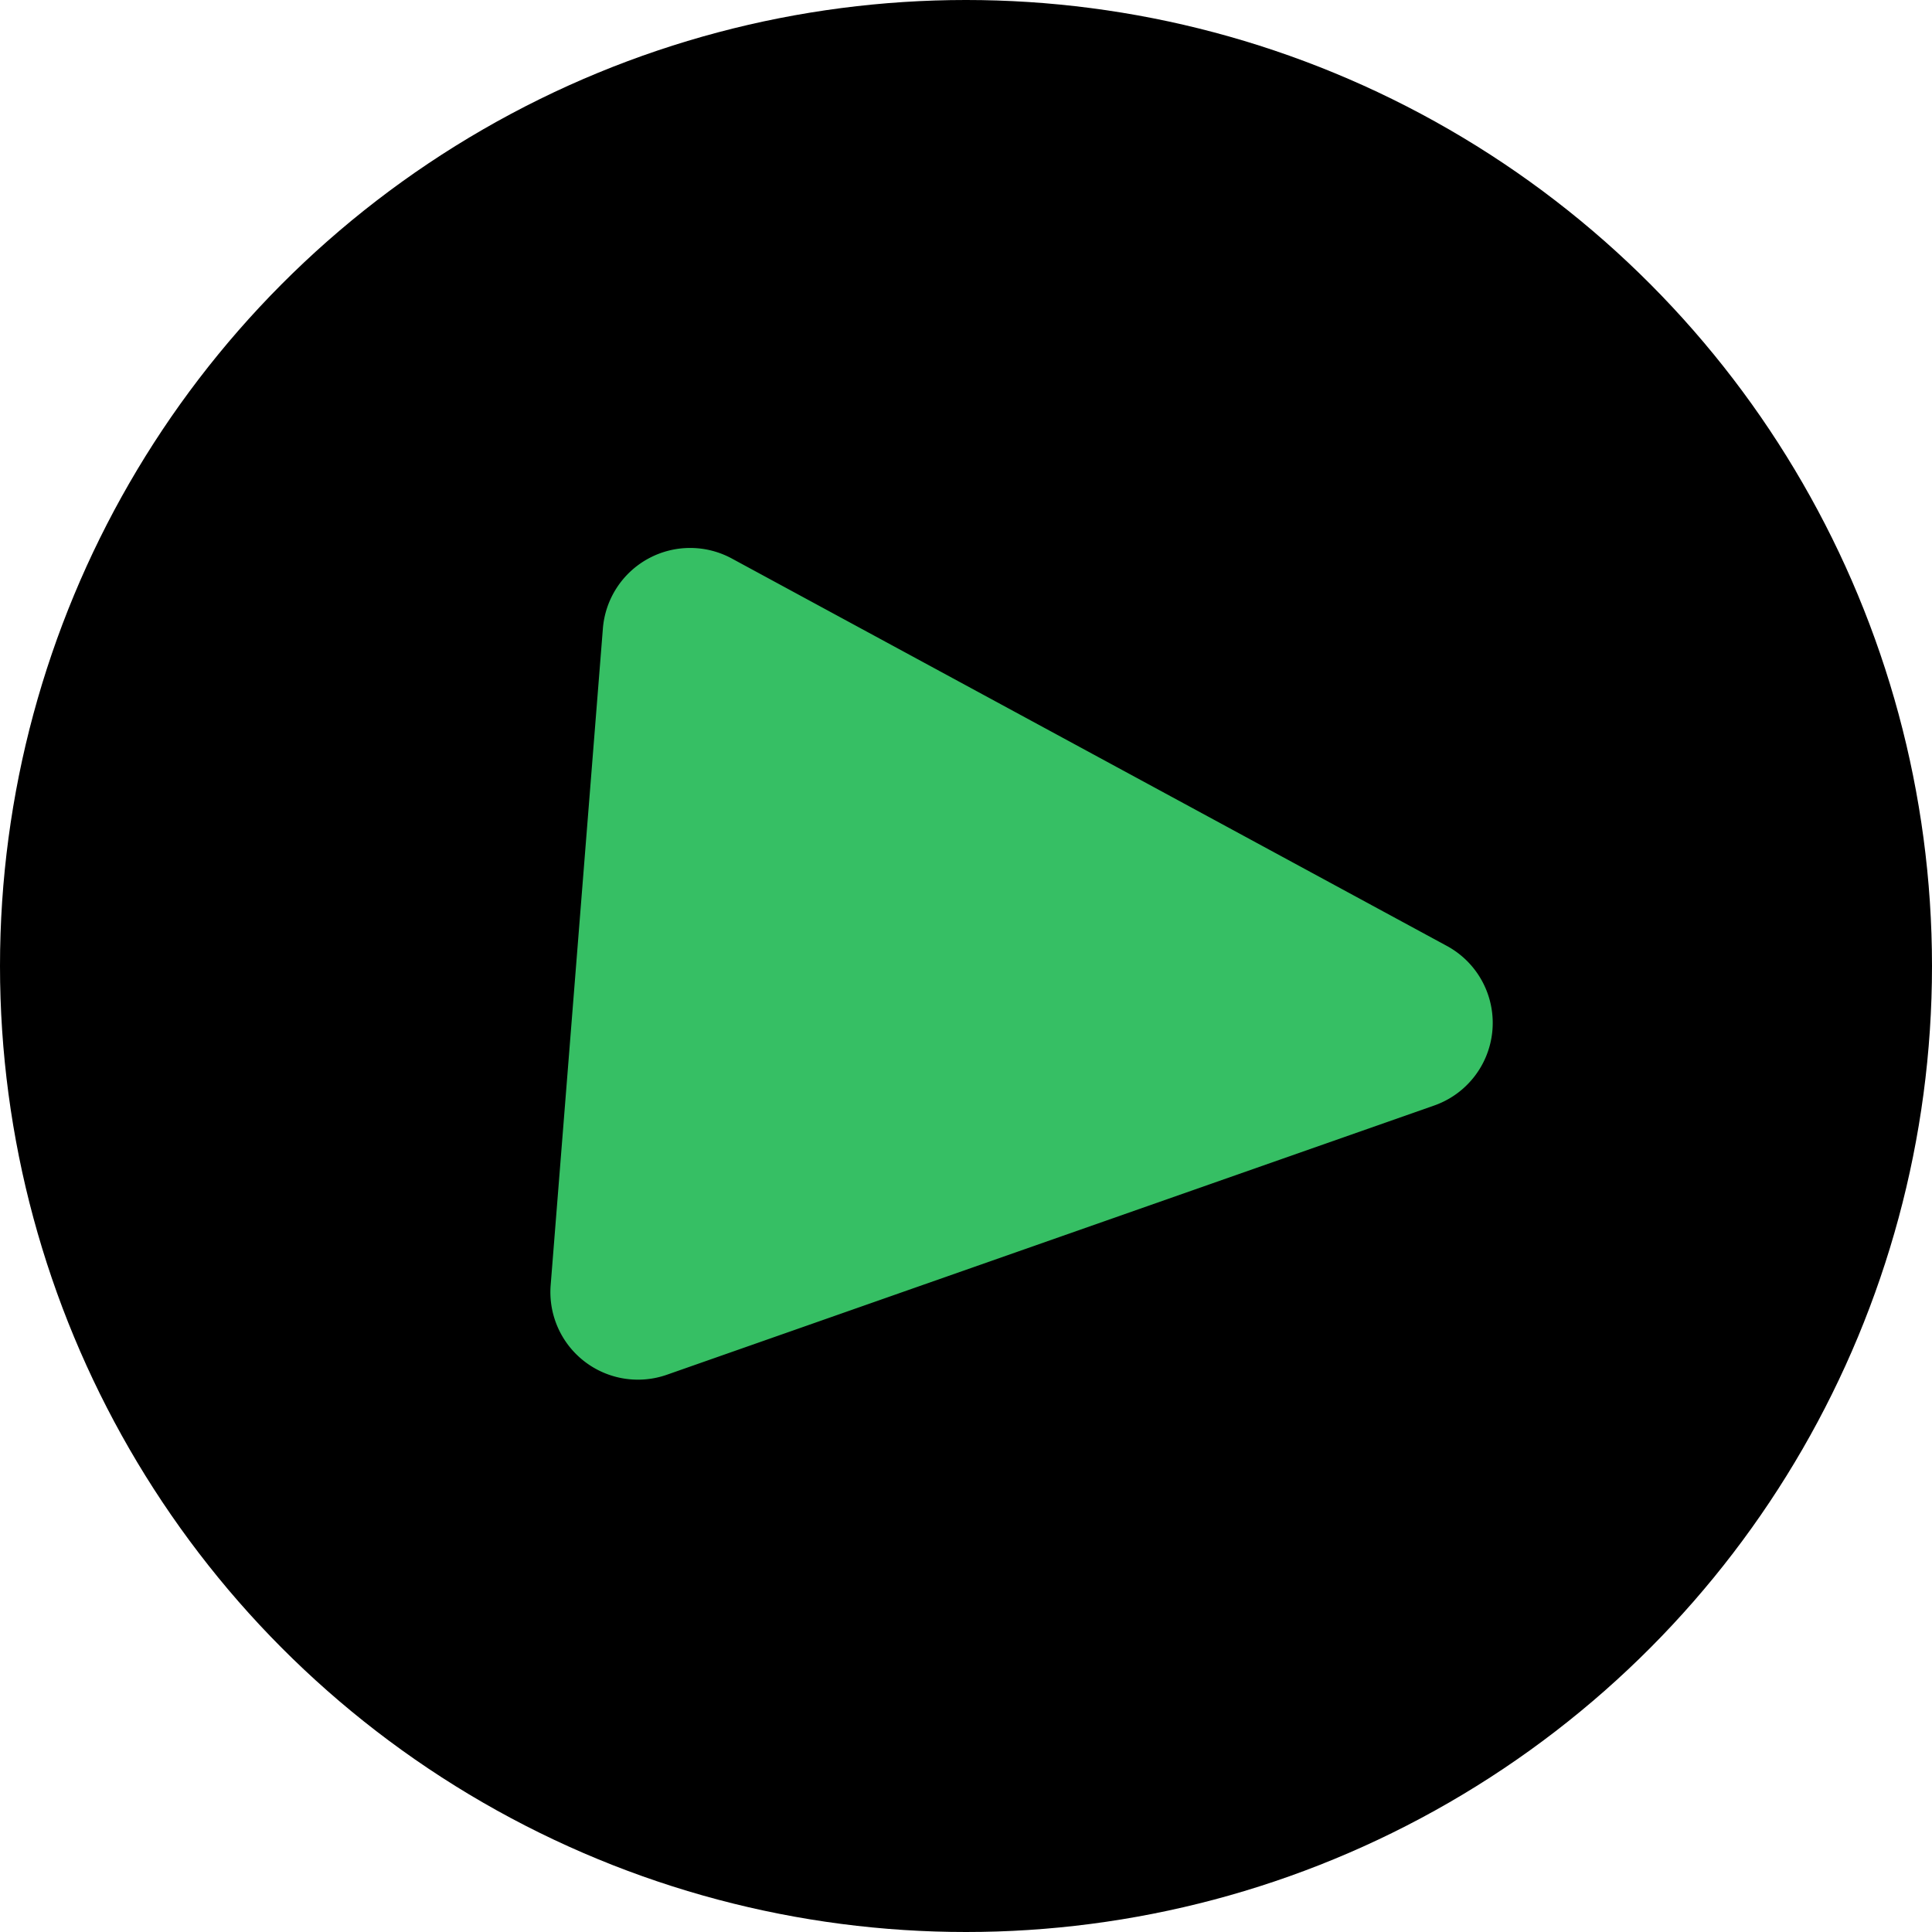
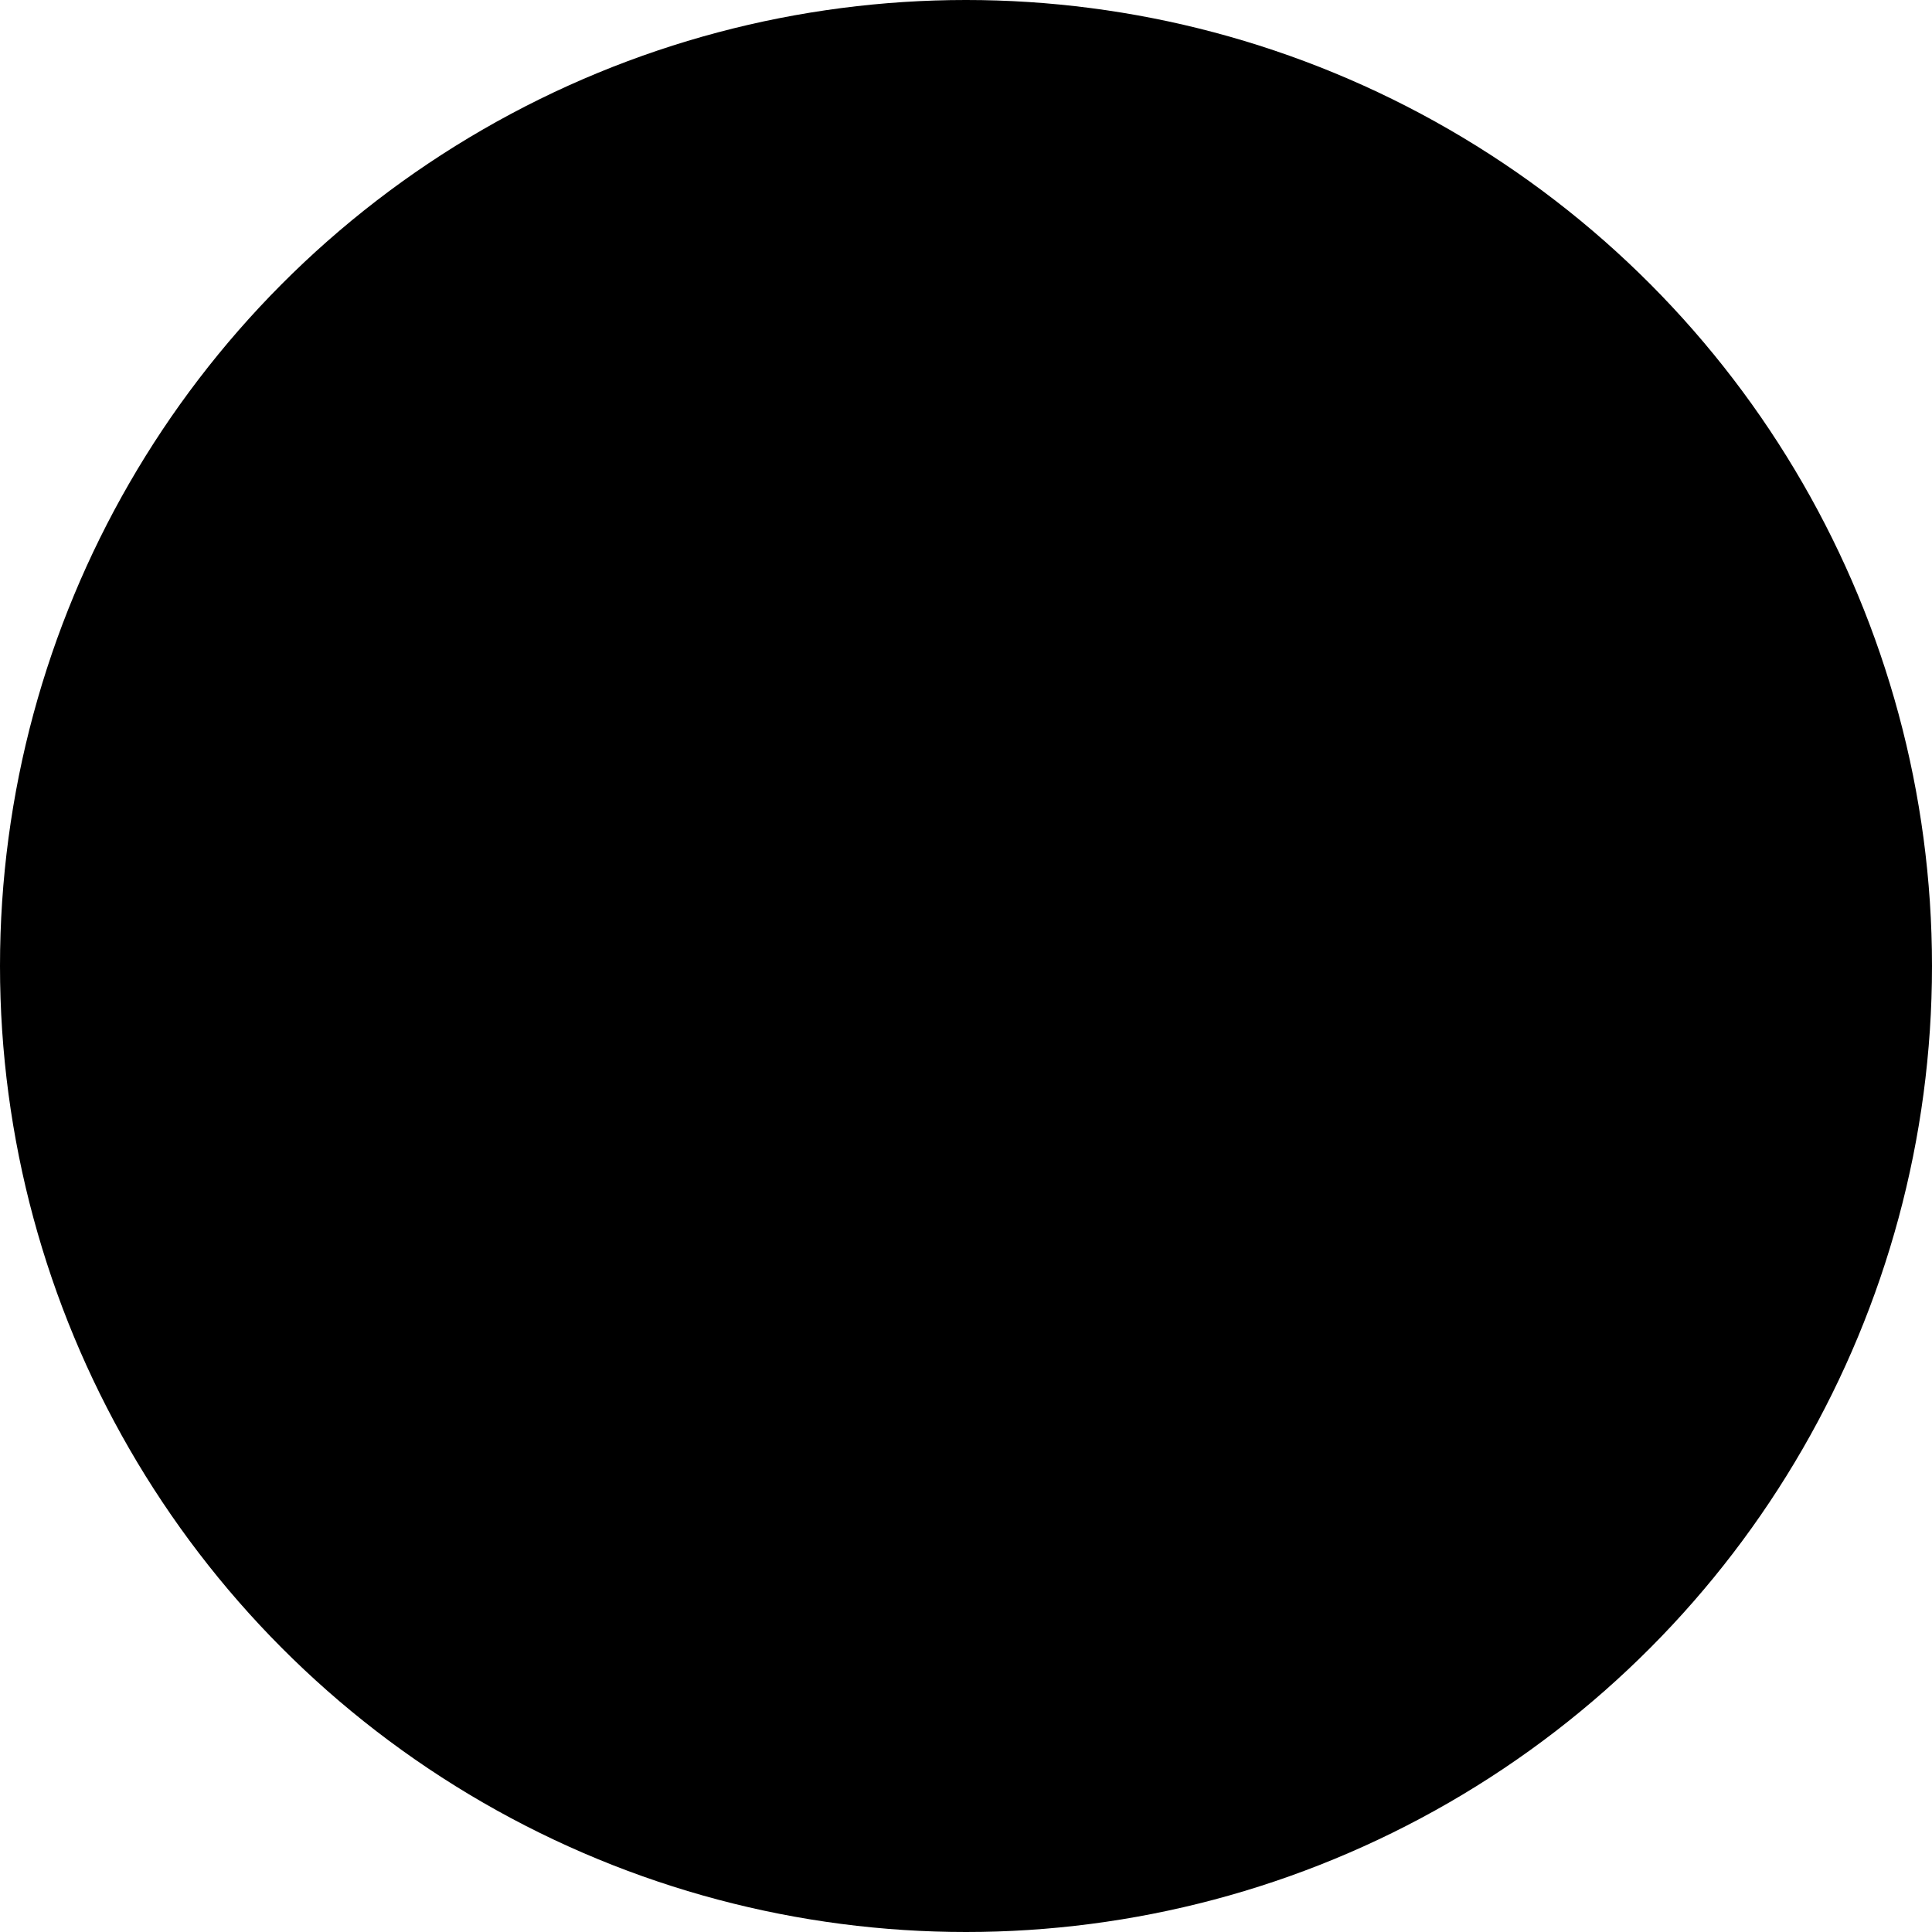
<svg xmlns="http://www.w3.org/2000/svg" viewBox="0 0 308.94 308.94">
  <defs>
    <style>.cls-1{fill:#36bf64;}</style>
  </defs>
  <g id="Calque_2" data-name="Calque 2">
    <g id="Calque_1-2" data-name="Calque 1">
      <circle cx="154.47" cy="154.47" r="154.47" />
-       <path class="cls-1" d="M229.25,176.81l-122.55,43a14,14,0,0,1-18.64-14.36L96.4,100.57a14,14,0,0,1,20.68-11.23l114.21,61.88A14,14,0,0,1,229.25,176.81Z" />
    </g>
  </g>
</svg>